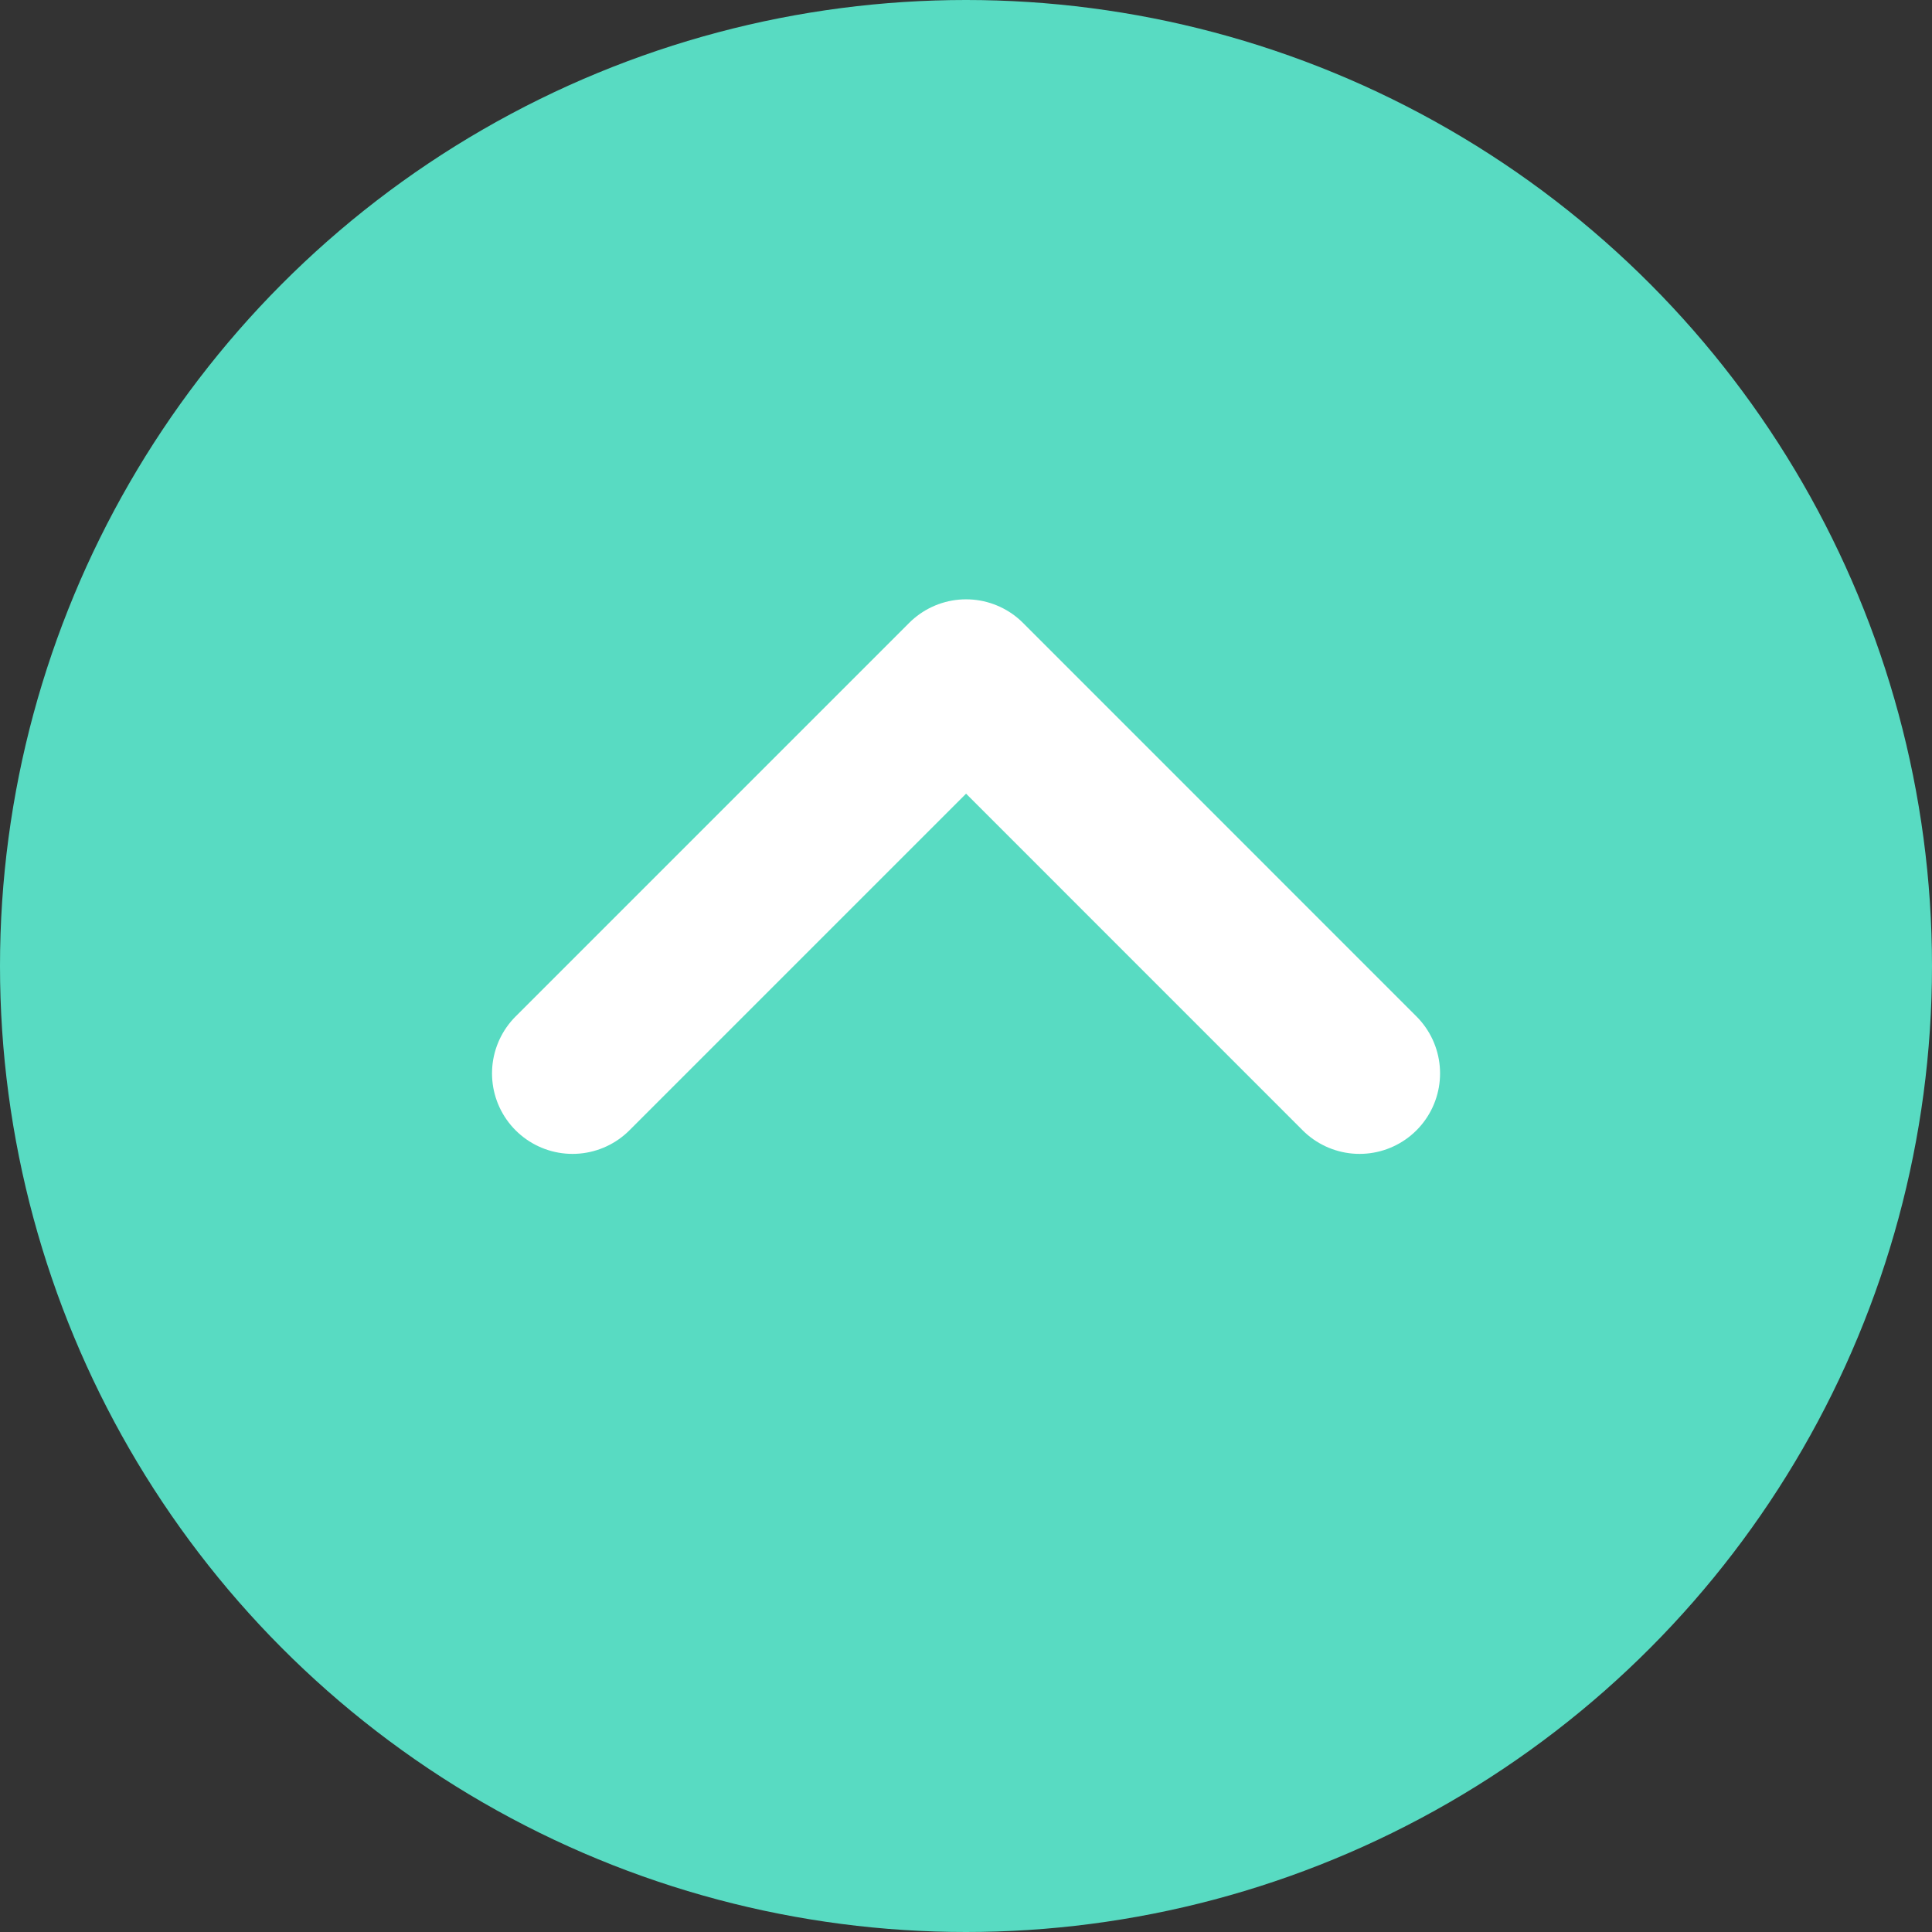
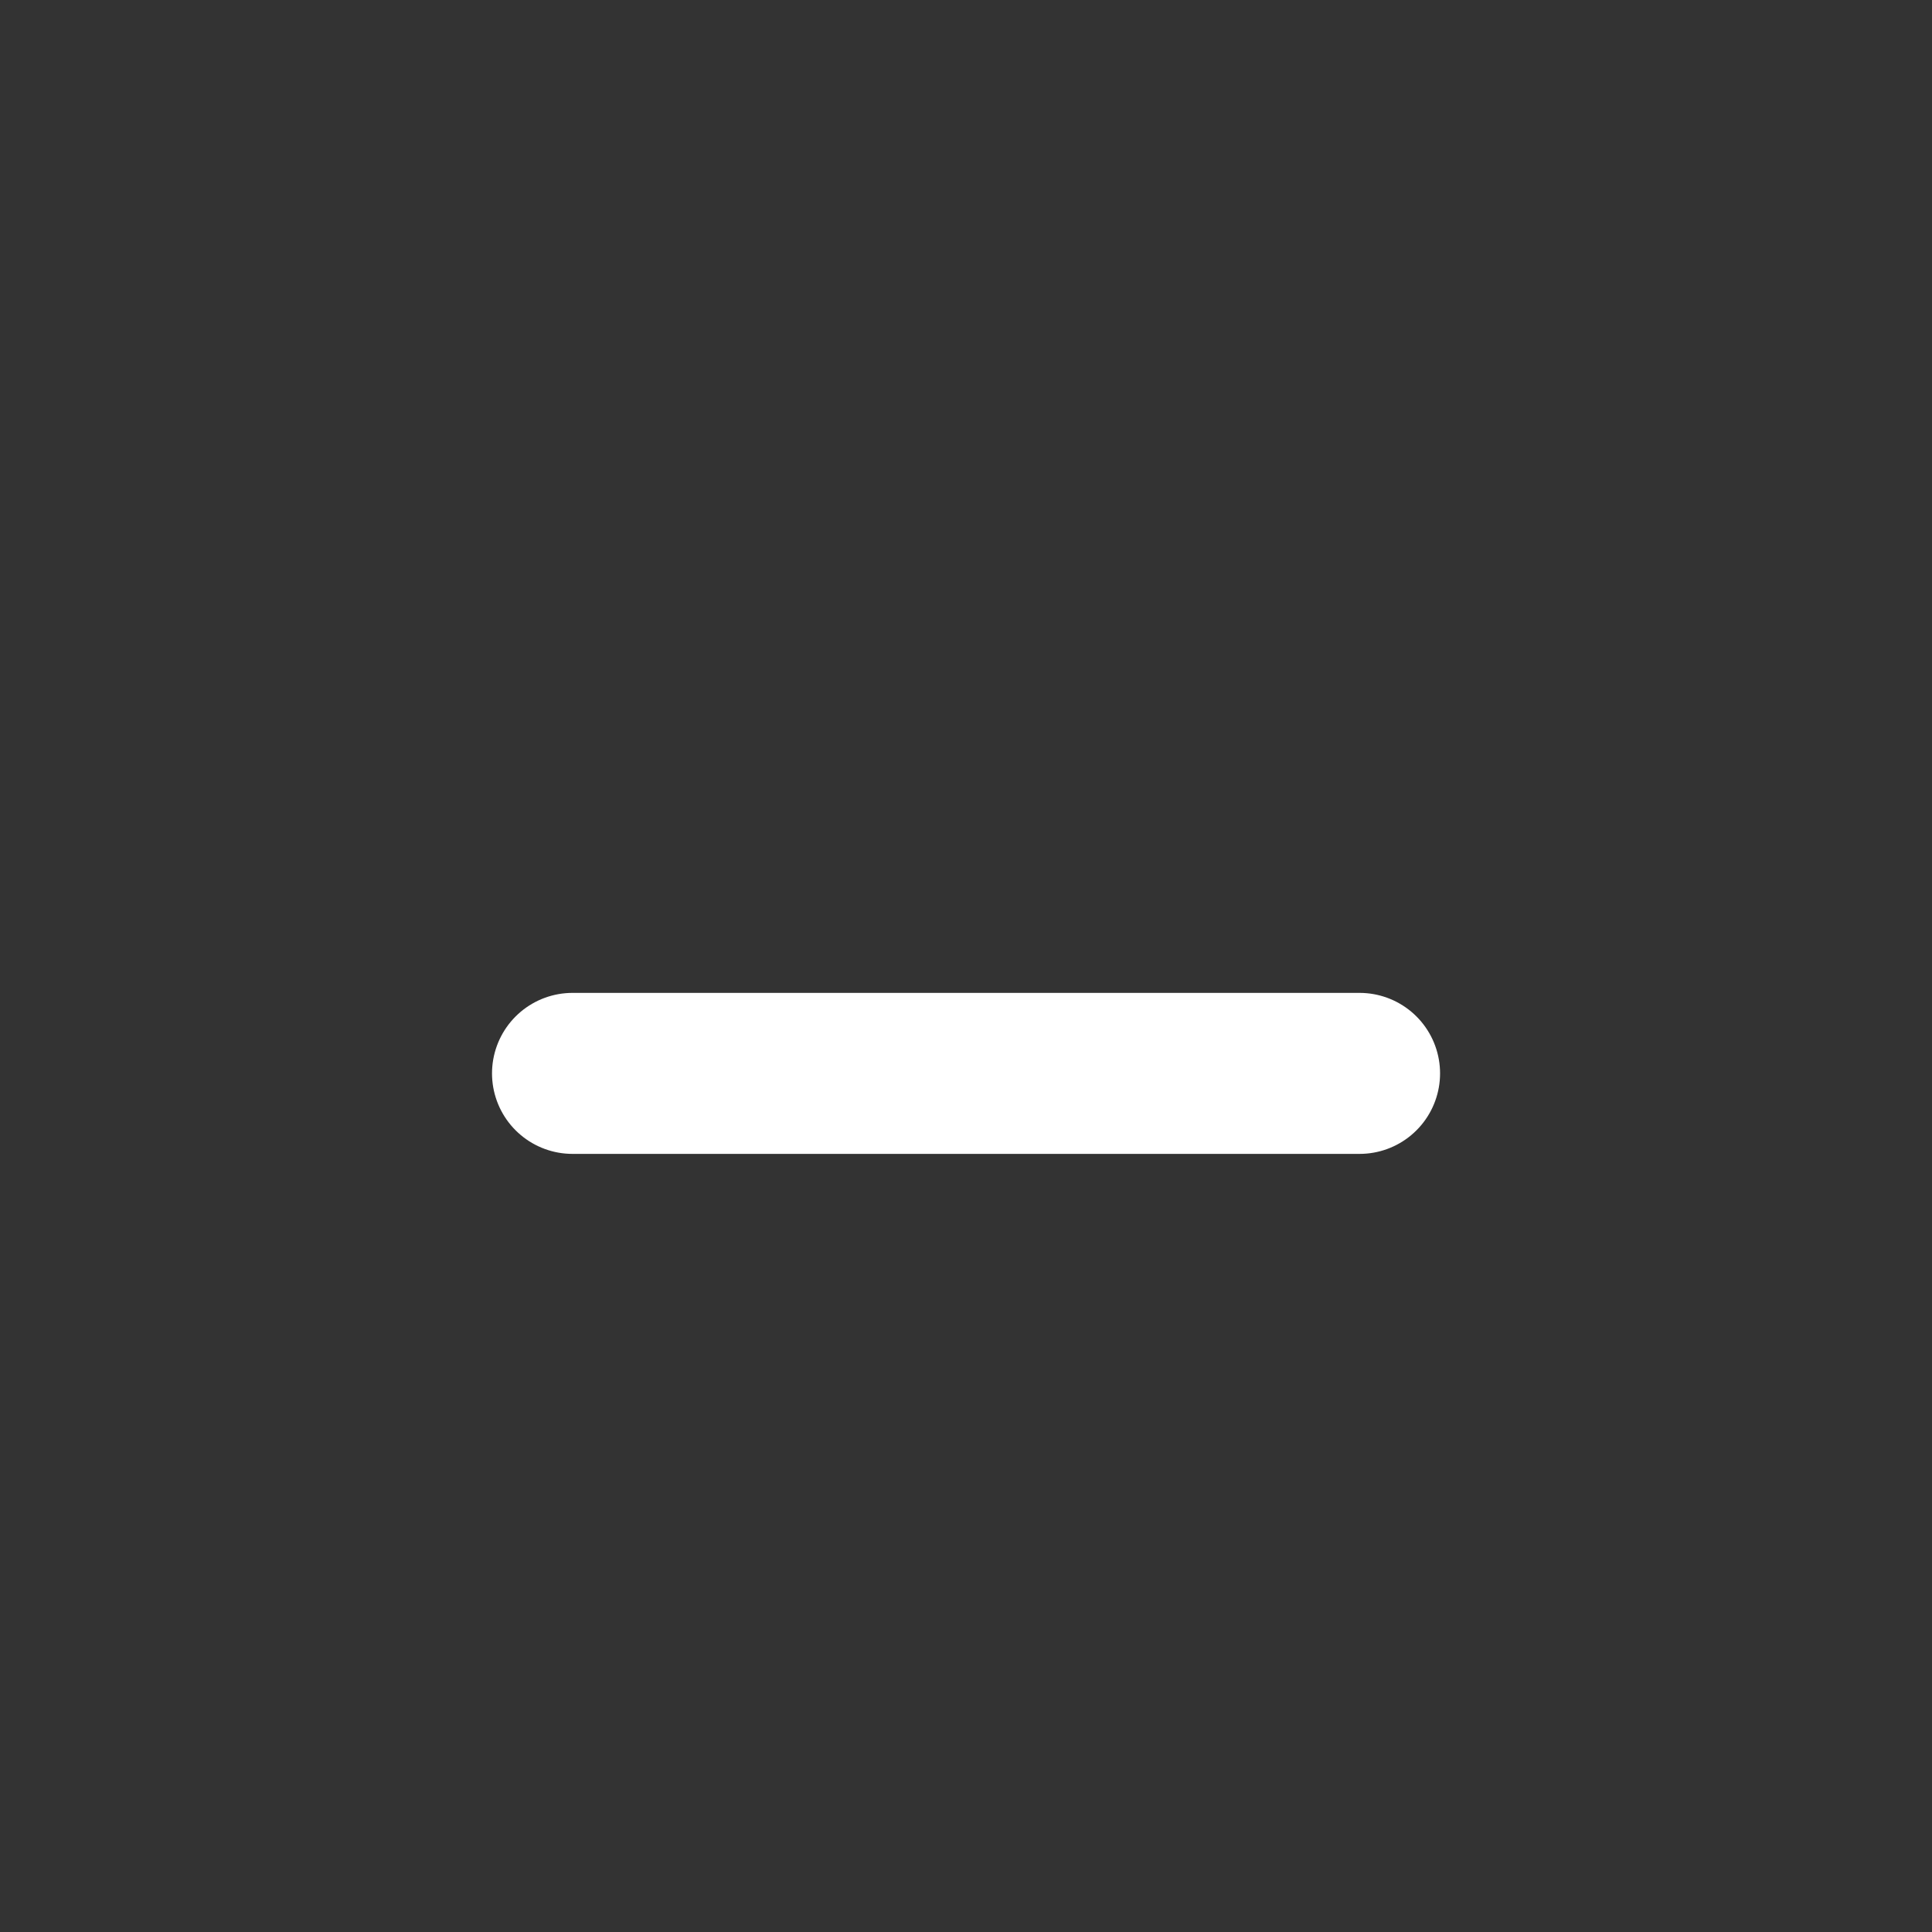
<svg xmlns="http://www.w3.org/2000/svg" width="24" height="24" viewBox="0 0 24 24" fill="none">
  <rect x="0" y="0" width="24" height="24" fill="#333333" stroke="none" />
-   <circle cx="12" cy="12" r="12" transform="rotate(-180 12 12)" fill="#58DBC2" />
-   <path d="M7.112 13.334L12.001 8.445L16.889 13.334" stroke="white" stroke-width="2" stroke-linecap="round" stroke-linejoin="round" />
+   <path d="M7.112 13.334L16.889 13.334" stroke="white" stroke-width="2" stroke-linecap="round" stroke-linejoin="round" />
</svg>